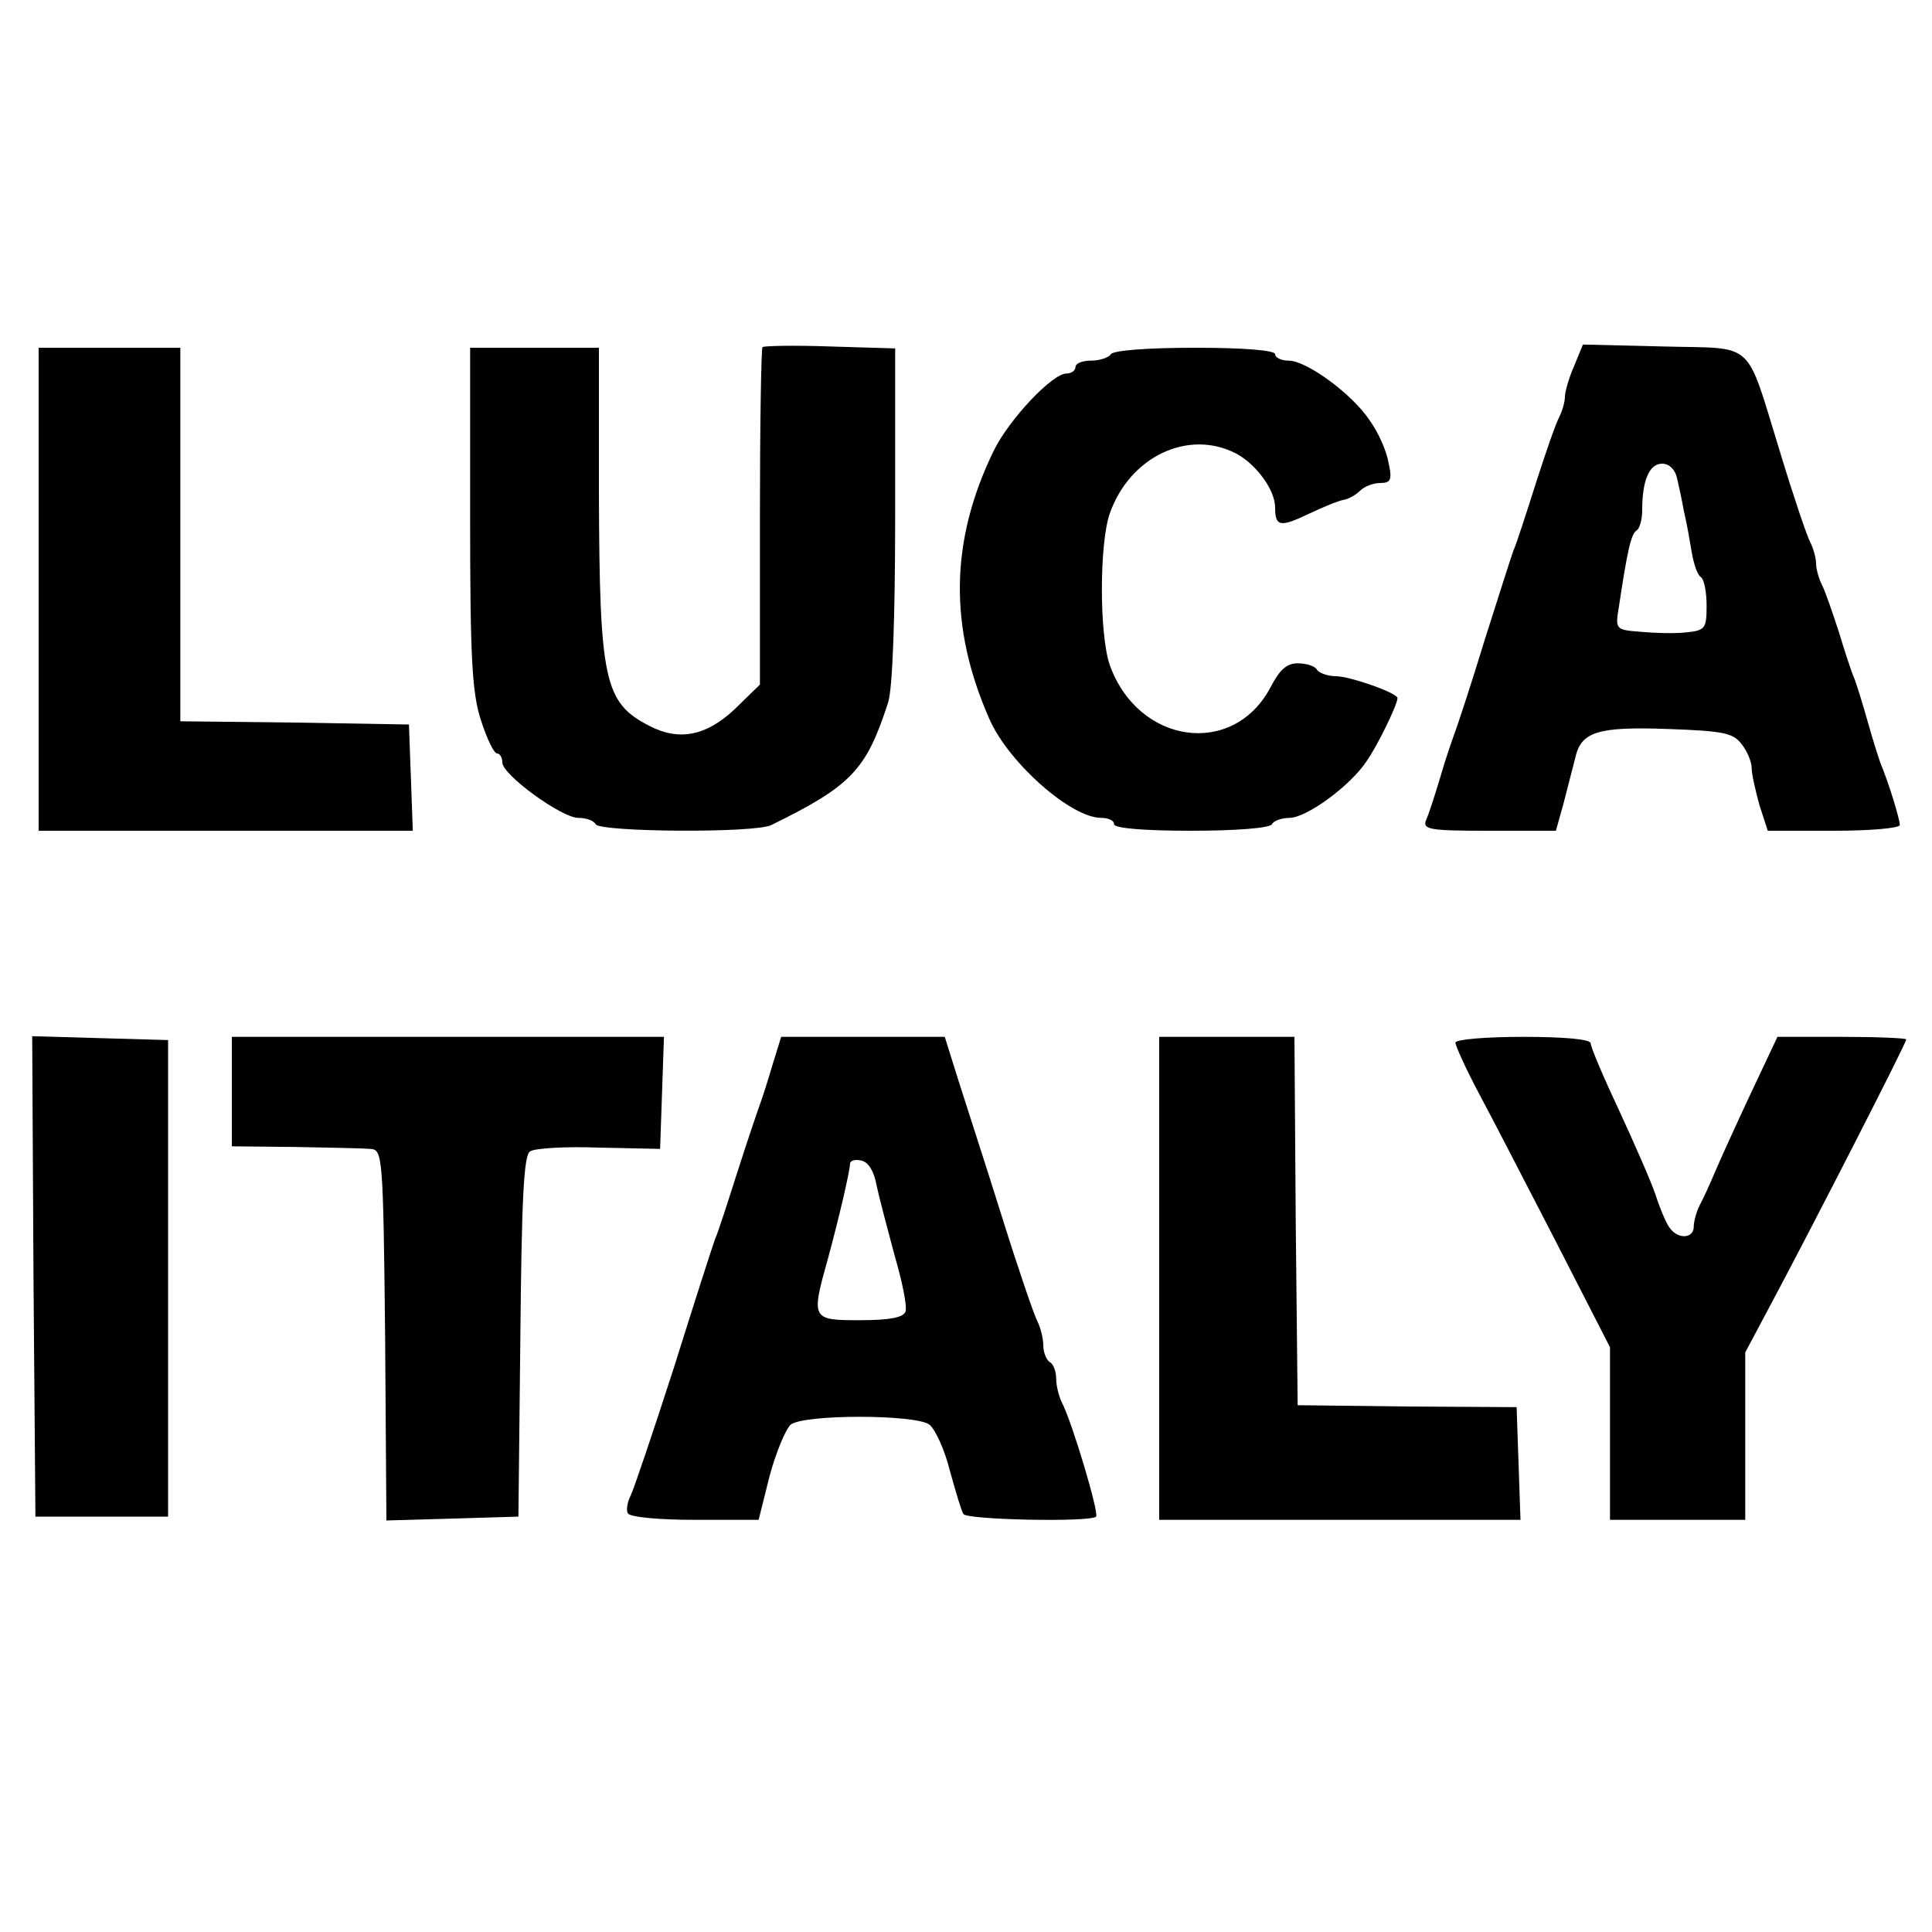
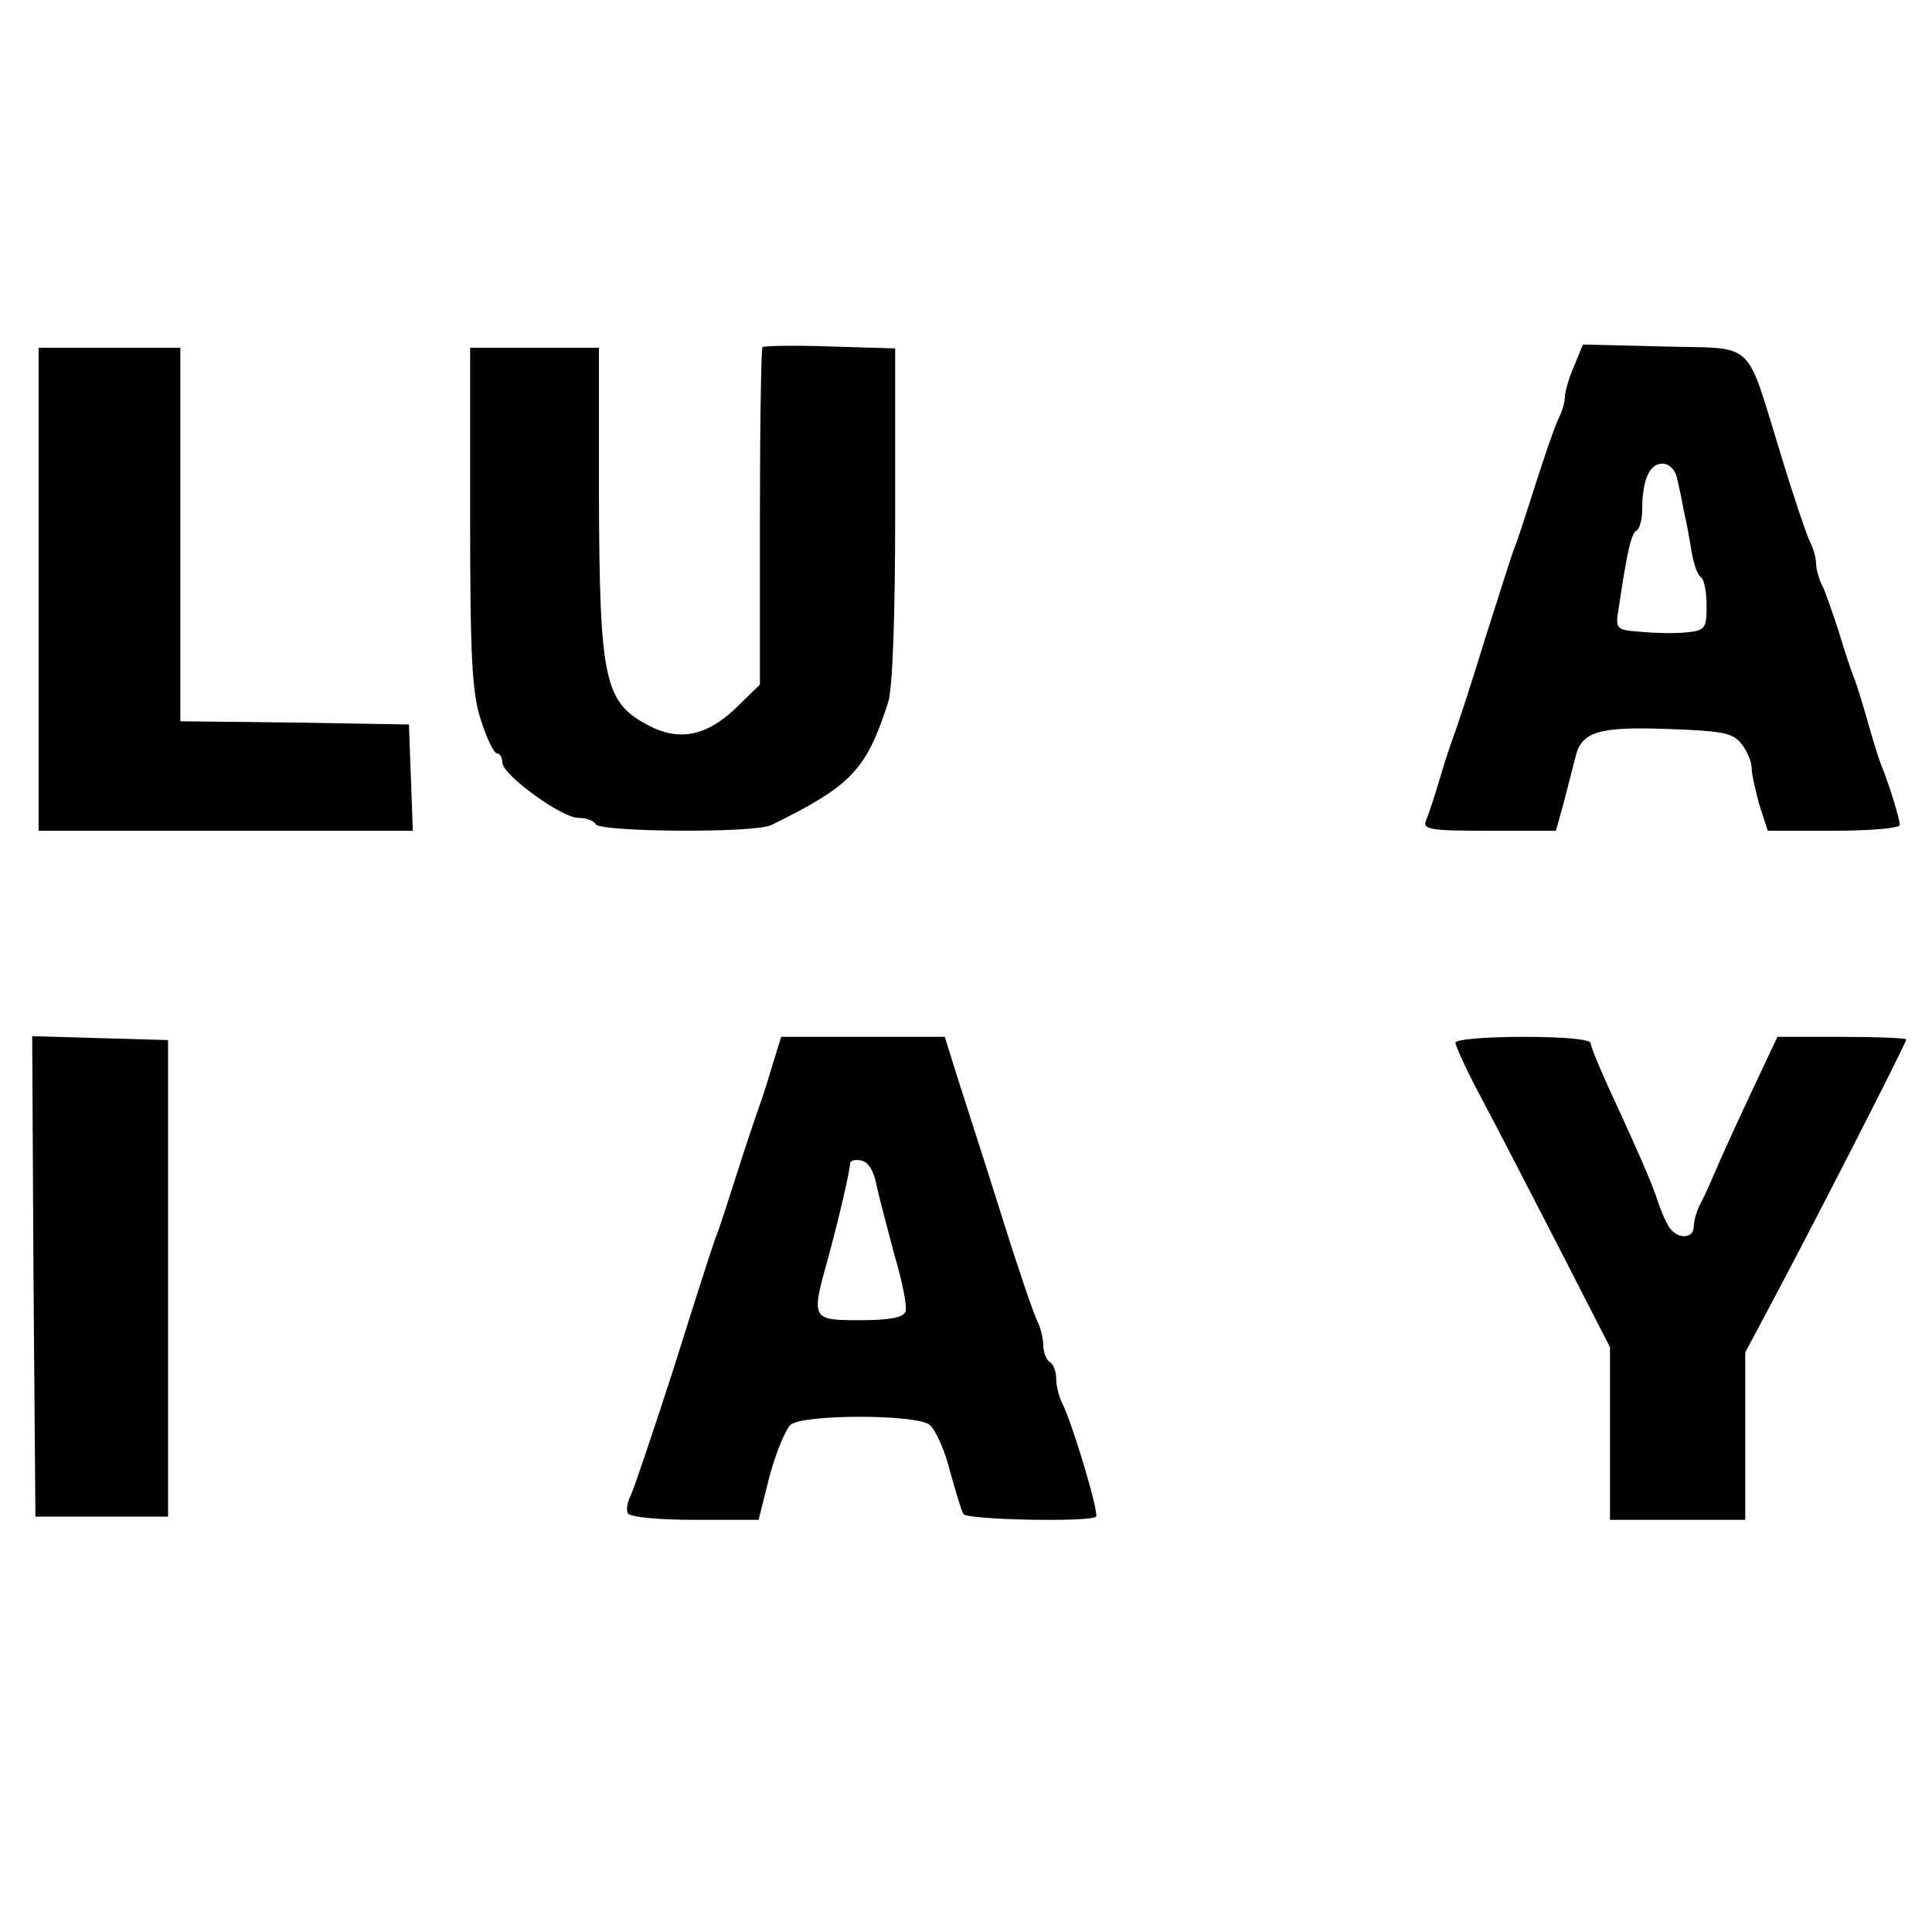
<svg xmlns="http://www.w3.org/2000/svg" version="1.0" width="300pt" height="300pt" viewBox="0 0 300 300" preserveAspectRatio="xMidYMid meet">
  <g transform="translate(0,300) scale(0.1,-0.1)" fill="#000000" stroke="none">
    <path d="M1184 2461 c-2 -2 -4 -121 -4 -264 l0 -260 -40 -39 c-44 -41 -86 -49 -132 -25 -70 36 -77 71 -78 360 l0 227 -100 0 -100 0 0 -264 c0 -218 3 -273 17 -315 9 -28 20 -51 25 -51 4 0 8 -6 8 -14 0 -19 92 -86 118 -86 12 0 24 -4 27 -10 8 -12 248 -14 273 -1 124 61 147 85 181 190 7 21 11 132 11 292 l0 258 -101 3 c-55 2 -103 1 -105 -1z" />
    <path d="M2444 2431 c-8 -18 -14 -40 -14 -47 0 -8 -4 -22 -9 -32 -5 -9 -21 -55 -36 -102 -15 -47 -30 -94 -35 -105 -4 -11 -24 -74 -45 -140 -20 -66 -41 -129 -45 -140 -4 -11 -15 -42 -23 -70 -8 -27 -18 -58 -22 -67 -7 -16 2 -18 97 -18 l104 0 12 43 c6 23 14 54 18 70 9 41 35 49 145 45 84 -3 100 -6 113 -23 9 -11 16 -28 16 -38 0 -9 6 -35 12 -57 l13 -40 102 0 c57 0 103 4 103 9 0 9 -17 65 -30 96 -4 11 -13 40 -20 65 -7 25 -16 54 -20 65 -5 11 -16 45 -25 75 -10 30 -21 63 -26 72 -5 10 -9 25 -9 33 0 8 -4 23 -9 33 -5 9 -26 71 -46 137 -56 181 -37 163 -182 167 l-125 3 -14 -34z m160 -173 c3 -13 8 -36 11 -53 4 -16 9 -45 12 -63 3 -18 9 -35 14 -38 5 -3 9 -23 9 -44 0 -36 -2 -39 -32 -42 -18 -2 -50 -1 -71 1 -39 3 -39 4 -33 40 13 87 19 112 27 117 5 3 9 17 9 32 0 46 11 72 31 72 11 0 20 -9 23 -22z" />
    <path d="M60 2085 l0 -375 290 0 291 0 -3 83 -3 82 -177 3 -178 2 0 290 0 290 -110 0 -110 0 0 -375z" />
-     <path d="M1725 2450 c-3 -5 -17 -10 -31 -10 -13 0 -24 -4 -24 -10 0 -5 -6 -10 -14 -10 -22 0 -89 -71 -113 -120 -68 -140 -70 -274 -6 -418 30 -67 126 -152 173 -152 11 0 20 -4 20 -10 0 -6 46 -10 119 -10 69 0 122 4 126 10 3 6 16 10 28 10 27 1 94 50 119 88 17 24 48 88 48 98 0 8 -74 34 -96 34 -12 0 -26 5 -29 10 -3 6 -17 10 -30 10 -17 0 -28 -10 -42 -37 -58 -110 -206 -89 -250 35 -16 48 -16 186 0 234 31 89 122 132 196 94 32 -17 61 -57 61 -84 0 -30 8 -31 52 -10 23 11 48 21 55 22 7 1 19 8 25 14 7 7 21 12 31 12 17 0 19 5 13 32 -3 18 -16 47 -29 65 -27 41 -98 93 -126 93 -12 0 -21 5 -21 10 0 6 -48 10 -124 10 -73 0 -127 -4 -131 -10z" />
    <path d="M52 1018 l3 -373 103 0 103 0 0 370 0 370 -106 3 -105 3 2 -373z" />
-     <path d="M360 1305 l0 -85 98 -1 c53 -1 106 -2 117 -3 19 -1 20 -9 23 -289 l2 -288 103 3 102 3 3 280 c2 208 5 281 15 287 6 5 55 8 107 6 l95 -2 3 87 3 87 -336 0 -335 0 0 -85z" />
    <path d="M1200 1348 c-7 -24 -16 -52 -20 -63 -4 -11 -20 -58 -35 -105 -15 -47 -30 -94 -35 -105 -4 -11 -33 -101 -64 -200 -32 -99 -62 -188 -67 -198 -5 -10 -7 -22 -4 -27 4 -6 50 -10 104 -10 l99 0 17 68 c10 37 25 73 33 80 21 16 192 16 215 0 9 -7 24 -39 32 -72 9 -32 18 -63 21 -67 5 -9 197 -13 206 -4 5 5 -37 146 -53 177 -5 10 -9 27 -9 37 0 11 -4 23 -10 26 -5 3 -10 15 -10 26 0 10 -4 27 -9 37 -5 9 -30 82 -55 162 -25 80 -56 175 -68 213 l-21 67 -127 0 -127 0 -13 -42z m161 -188 c4 -19 17 -68 28 -109 12 -41 20 -80 17 -88 -4 -9 -25 -13 -71 -13 -75 0 -76 1 -49 97 16 59 33 131 34 146 0 5 8 7 17 5 11 -2 20 -16 24 -38z" />
-     <path d="M1800 1015 l0 -375 280 0 281 0 -3 88 -3 87 -170 1 -170 2 -3 286 -2 286 -105 0 -105 0 0 -375z" />
    <path d="M2260 1381 c0 -5 16 -40 36 -78 20 -37 74 -142 120 -231 l84 -164 0 -134 0 -134 105 0 105 0 0 130 0 130 41 77 c63 118 209 403 209 409 0 2 -45 4 -100 4 l-100 0 -41 -87 c-23 -49 -48 -104 -56 -123 -8 -19 -19 -43 -24 -52 -5 -10 -9 -25 -9 -33 0 -18 -24 -20 -37 -2 -5 6 -15 29 -22 51 -7 21 -33 80 -57 132 -24 51 -44 98 -44 104 0 6 -38 10 -105 10 -58 0 -105 -4 -105 -9z" />
  </g>
</svg>